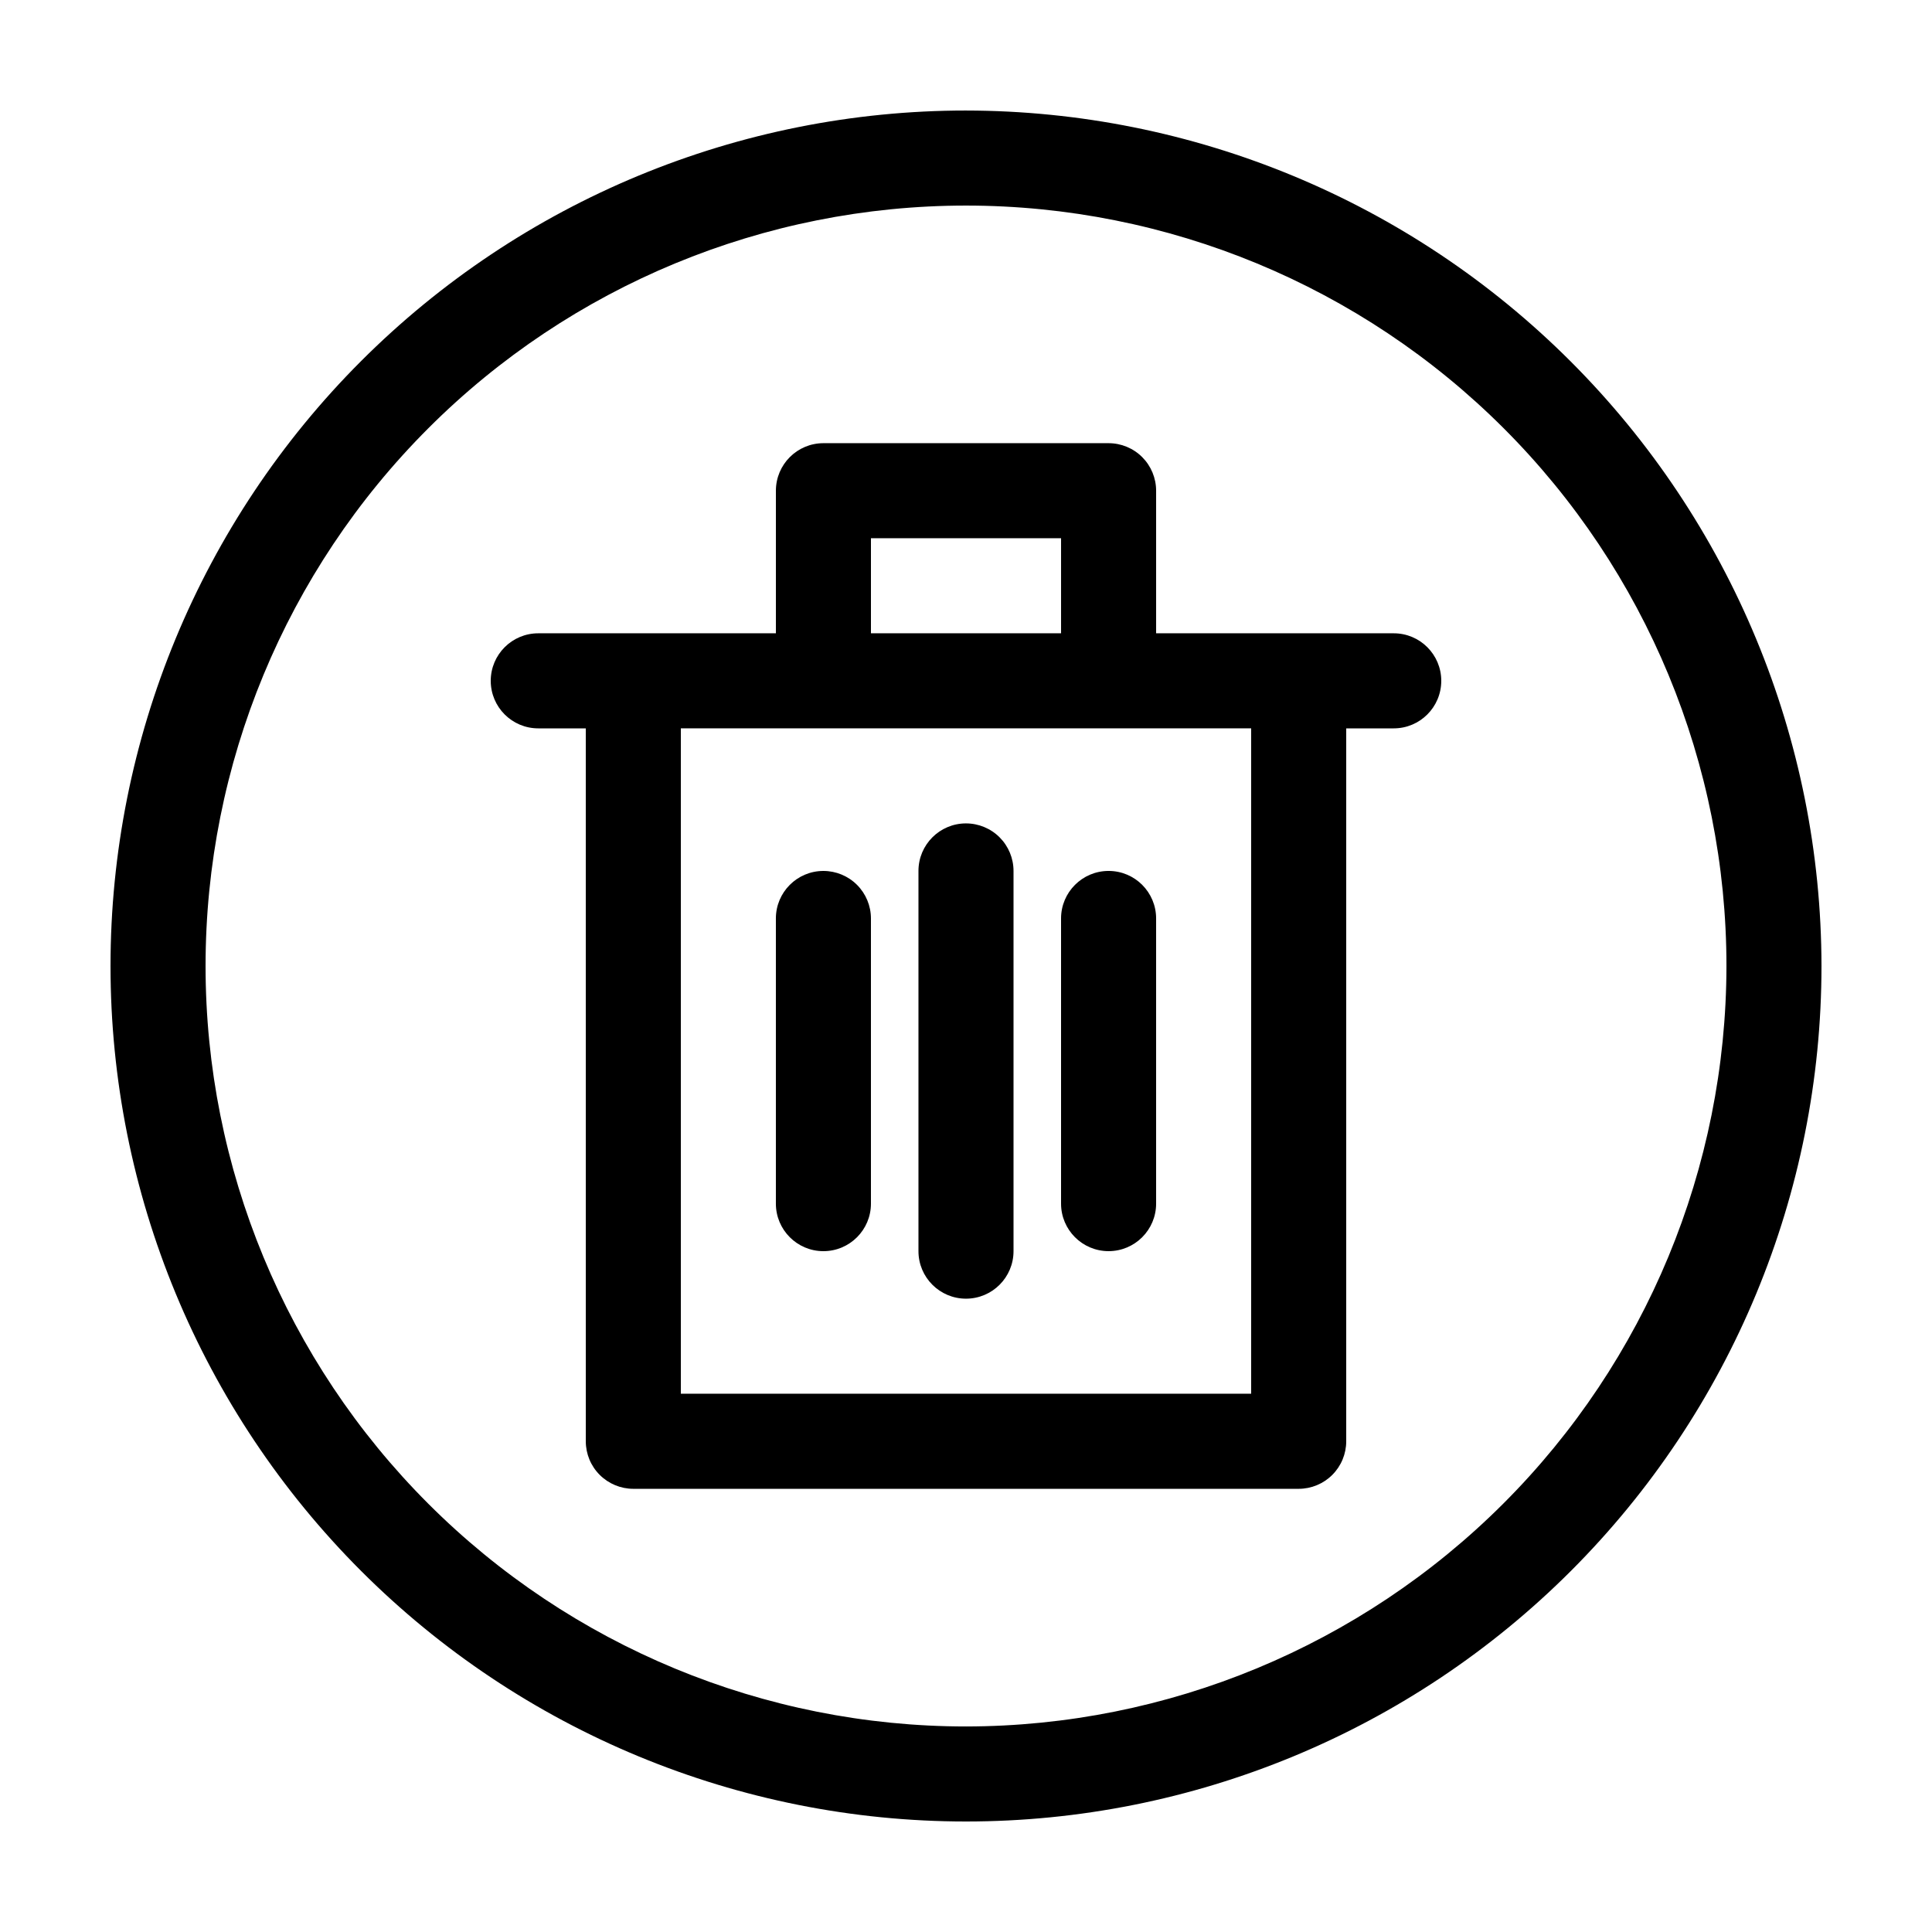
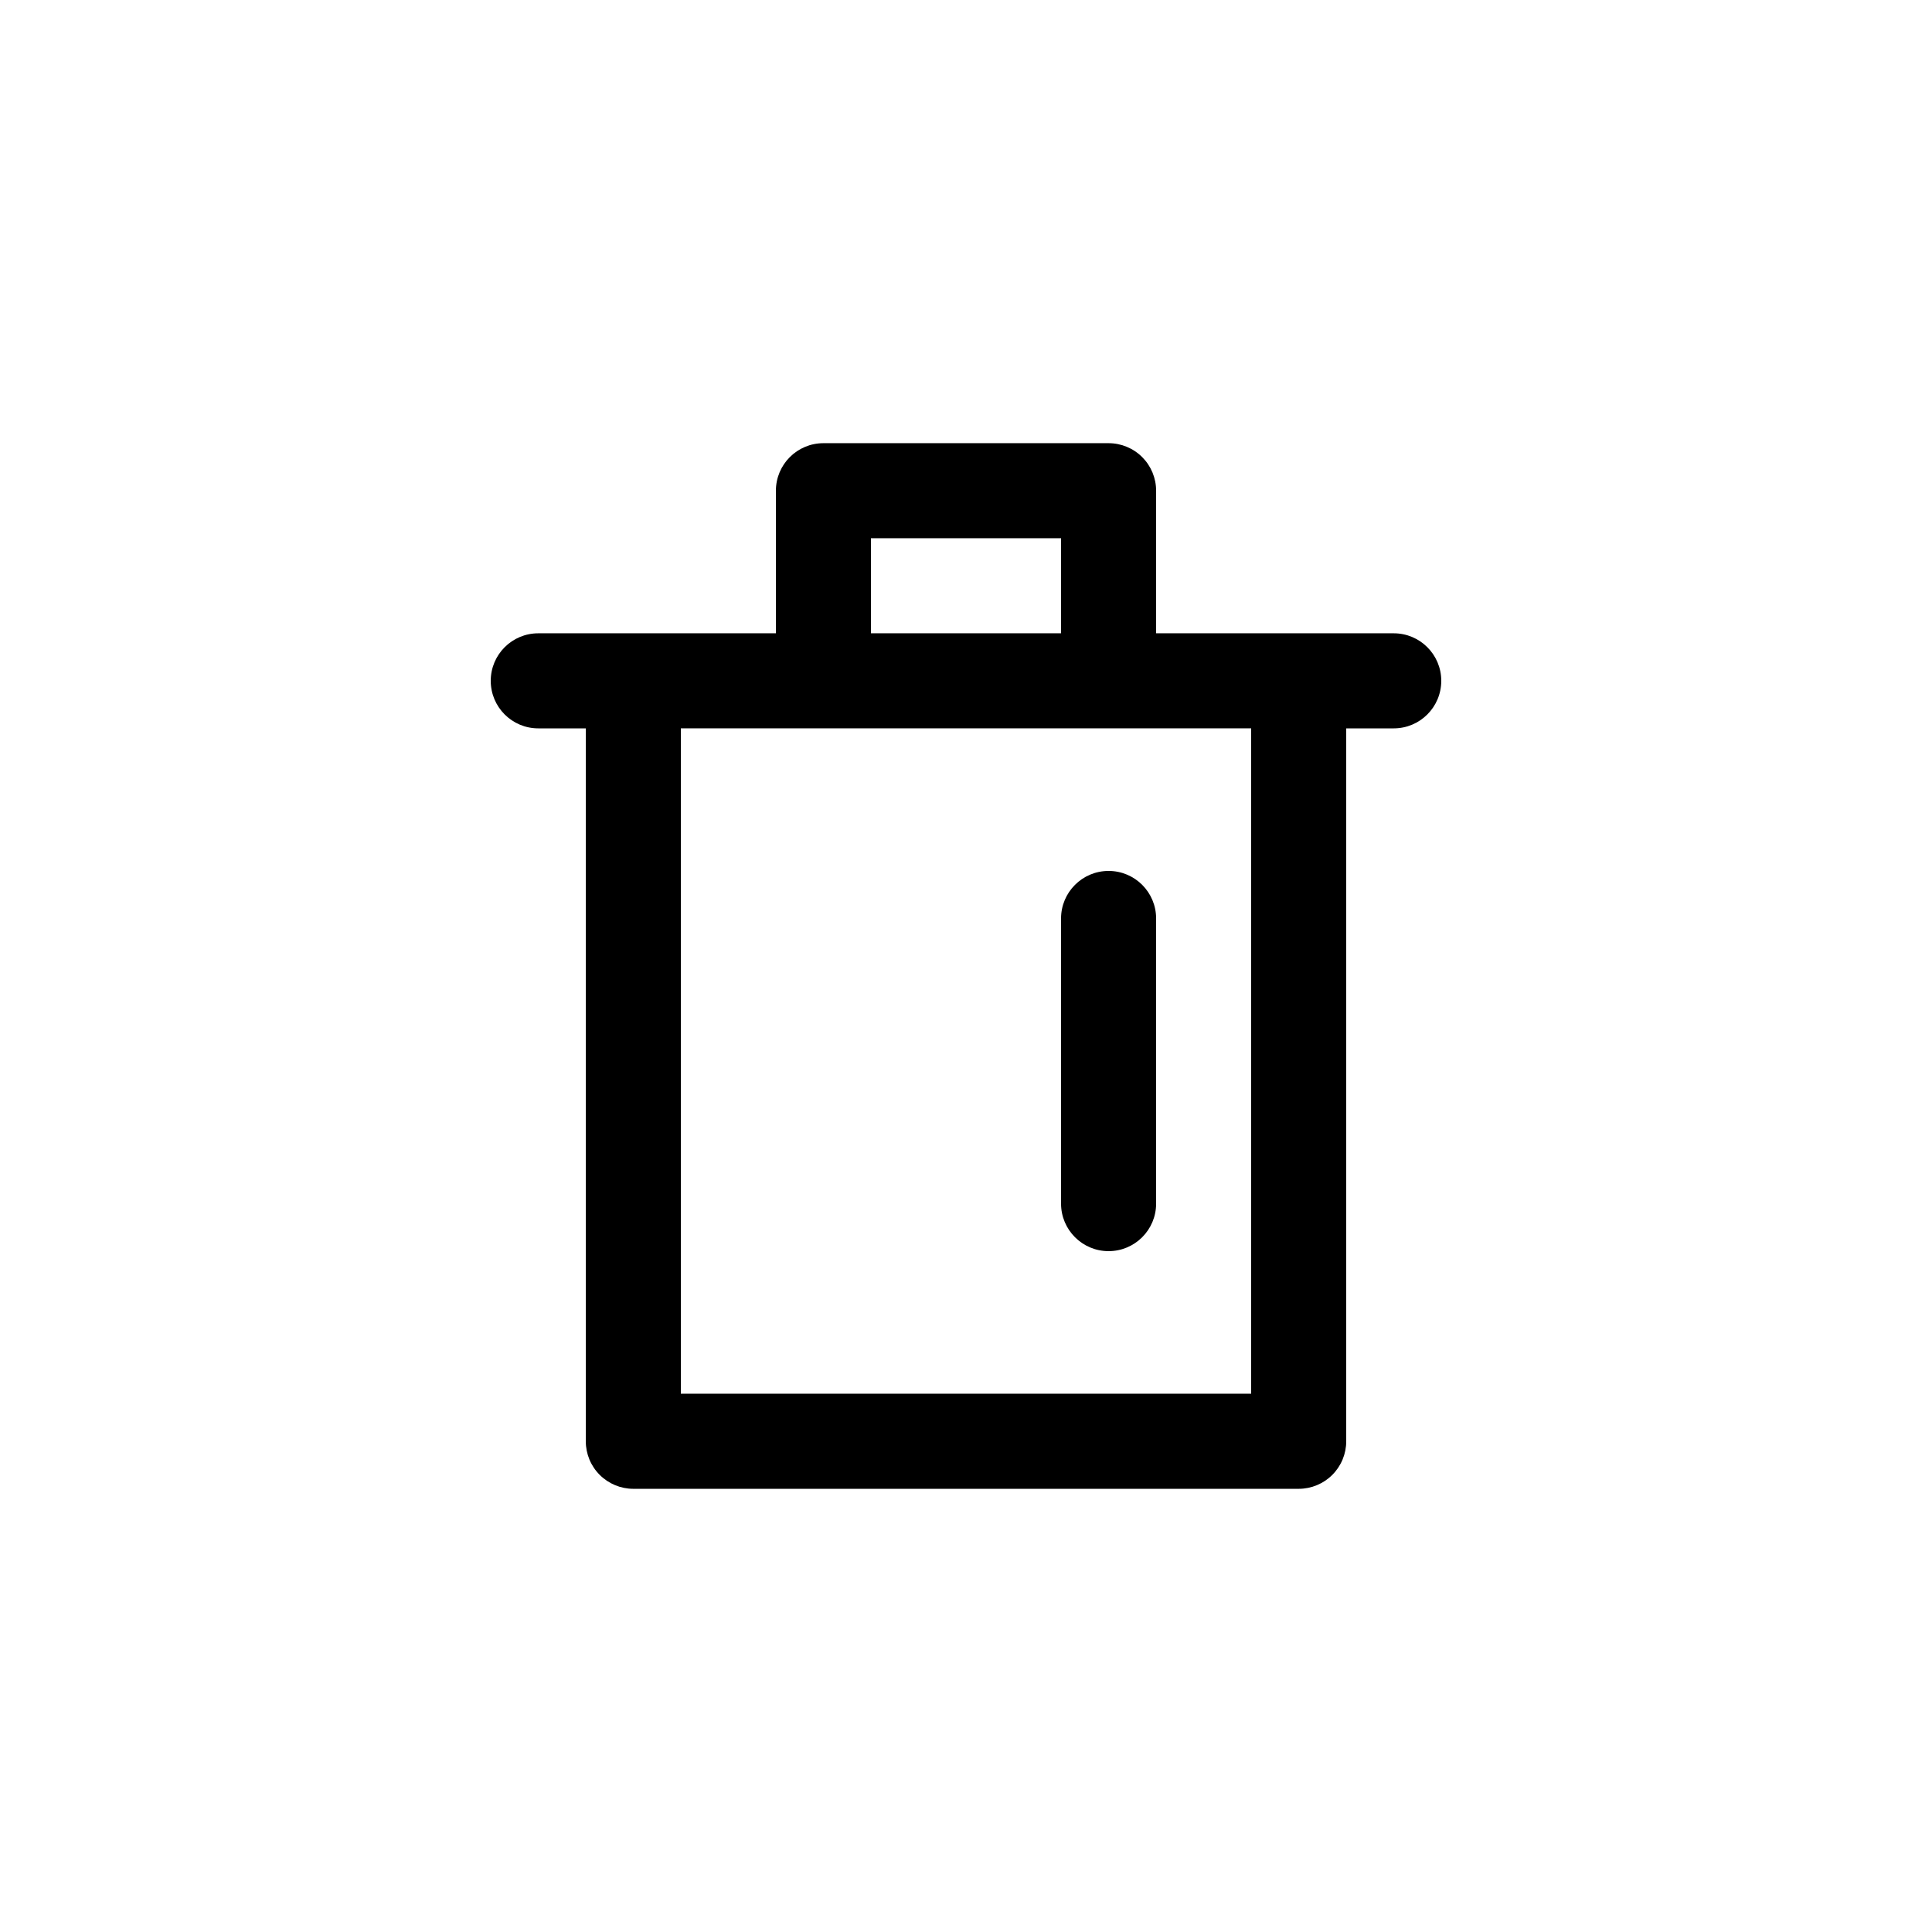
<svg xmlns="http://www.w3.org/2000/svg" fill="#000000" width="800px" height="800px" version="1.1" viewBox="144 144 512 512">
  <g>
    <path d="m513.36 311.83h-62.977v-37.785c0-3.34-1.328-6.543-3.688-8.906-2.363-2.363-5.566-3.691-8.906-3.691h-75.574c-6.953 0-12.594 5.641-12.594 12.598v37.785h-62.977c-6.957 0-12.594 5.641-12.594 12.594 0 6.957 5.637 12.598 12.594 12.598h12.594l0.004 188.93c0 3.344 1.324 6.547 3.688 8.906 2.363 2.363 5.566 3.691 8.906 3.691h176.33c3.34 0 6.547-1.328 8.906-3.691 2.363-2.359 3.691-5.562 3.691-8.906v-188.93h12.594c6.957 0 12.594-5.641 12.594-12.598 0-6.953-5.637-12.594-12.594-12.594zm-138.55-25.191h50.383v25.191h-50.383zm100.76 226.71h-151.14v-176.33h151.14z" />
-     <path d="m400 362.21c-6.957 0-12.598 5.641-12.598 12.598v100.76c0 6.957 5.641 12.594 12.598 12.594 6.953 0 12.594-5.637 12.594-12.594v-100.76c0-3.34-1.328-6.543-3.688-8.906-2.363-2.363-5.566-3.691-8.906-3.691z" />
-     <path d="m362.21 374.81c-6.953 0-12.594 5.637-12.594 12.594v75.574c0 6.953 5.641 12.594 12.594 12.594 6.957 0 12.598-5.641 12.598-12.594v-75.574c0-3.34-1.328-6.543-3.691-8.906-2.359-2.359-5.562-3.688-8.906-3.688z" />
    <path d="m425.19 387.4v75.574c0 6.953 5.641 12.594 12.598 12.594 6.957 0 12.594-5.641 12.594-12.594v-75.574c0-6.957-5.637-12.594-12.594-12.594-6.957 0-12.598 5.637-12.598 12.594z" />
-     <path d="m400 173.29c-60.129 0-117.8 23.887-160.31 66.402s-66.402 100.18-66.402 160.31c0 60.125 23.887 117.79 66.402 160.31 42.516 42.52 100.18 66.402 160.31 66.402 60.125 0 117.79-23.883 160.31-66.402 42.52-42.516 66.402-100.18 66.402-160.31-0.066-60.109-23.977-117.73-66.48-160.23-42.5-42.504-100.12-66.41-160.23-66.48zm0 428.24c-53.449 0-104.71-21.234-142.5-59.027-37.793-37.793-59.023-89.051-59.023-142.5 0-53.449 21.23-104.71 59.023-142.5s89.051-59.023 142.5-59.023c53.445 0 104.7 21.23 142.5 59.023 37.793 37.793 59.027 89.051 59.027 142.5-0.062 53.426-21.316 104.65-59.098 142.43-37.777 37.781-89 59.035-142.43 59.098z" />
  </g>
</svg>